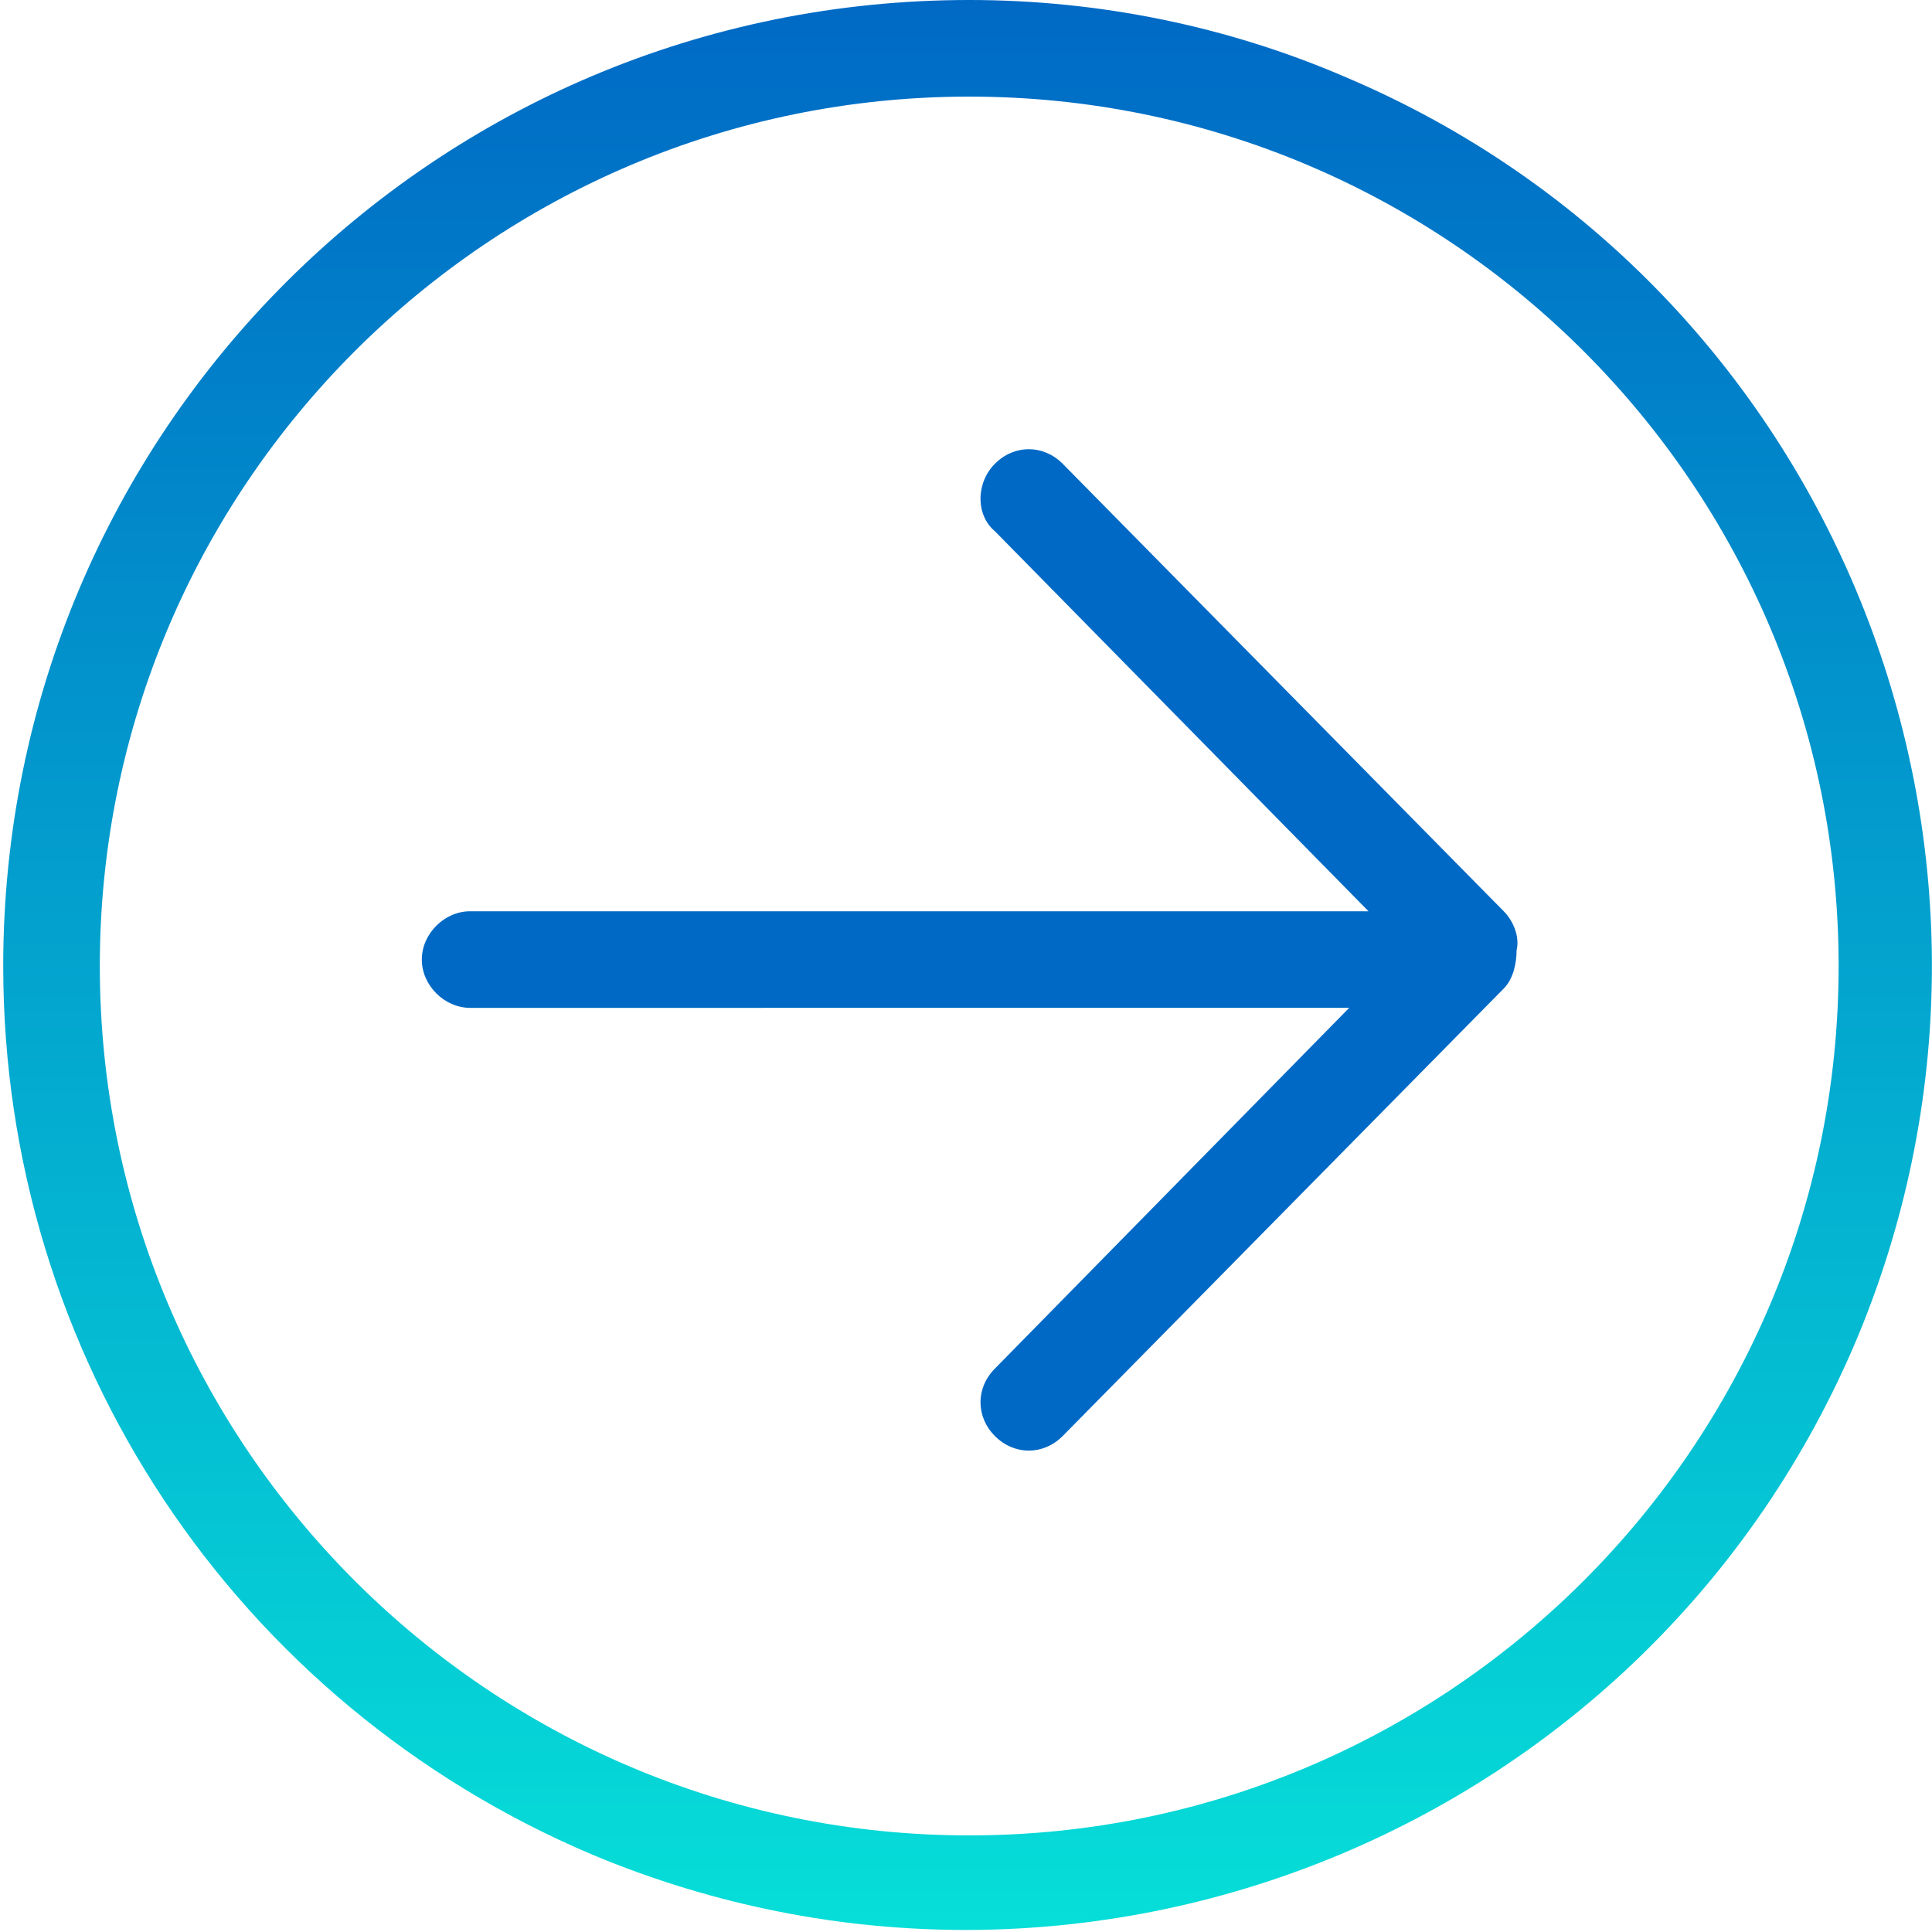
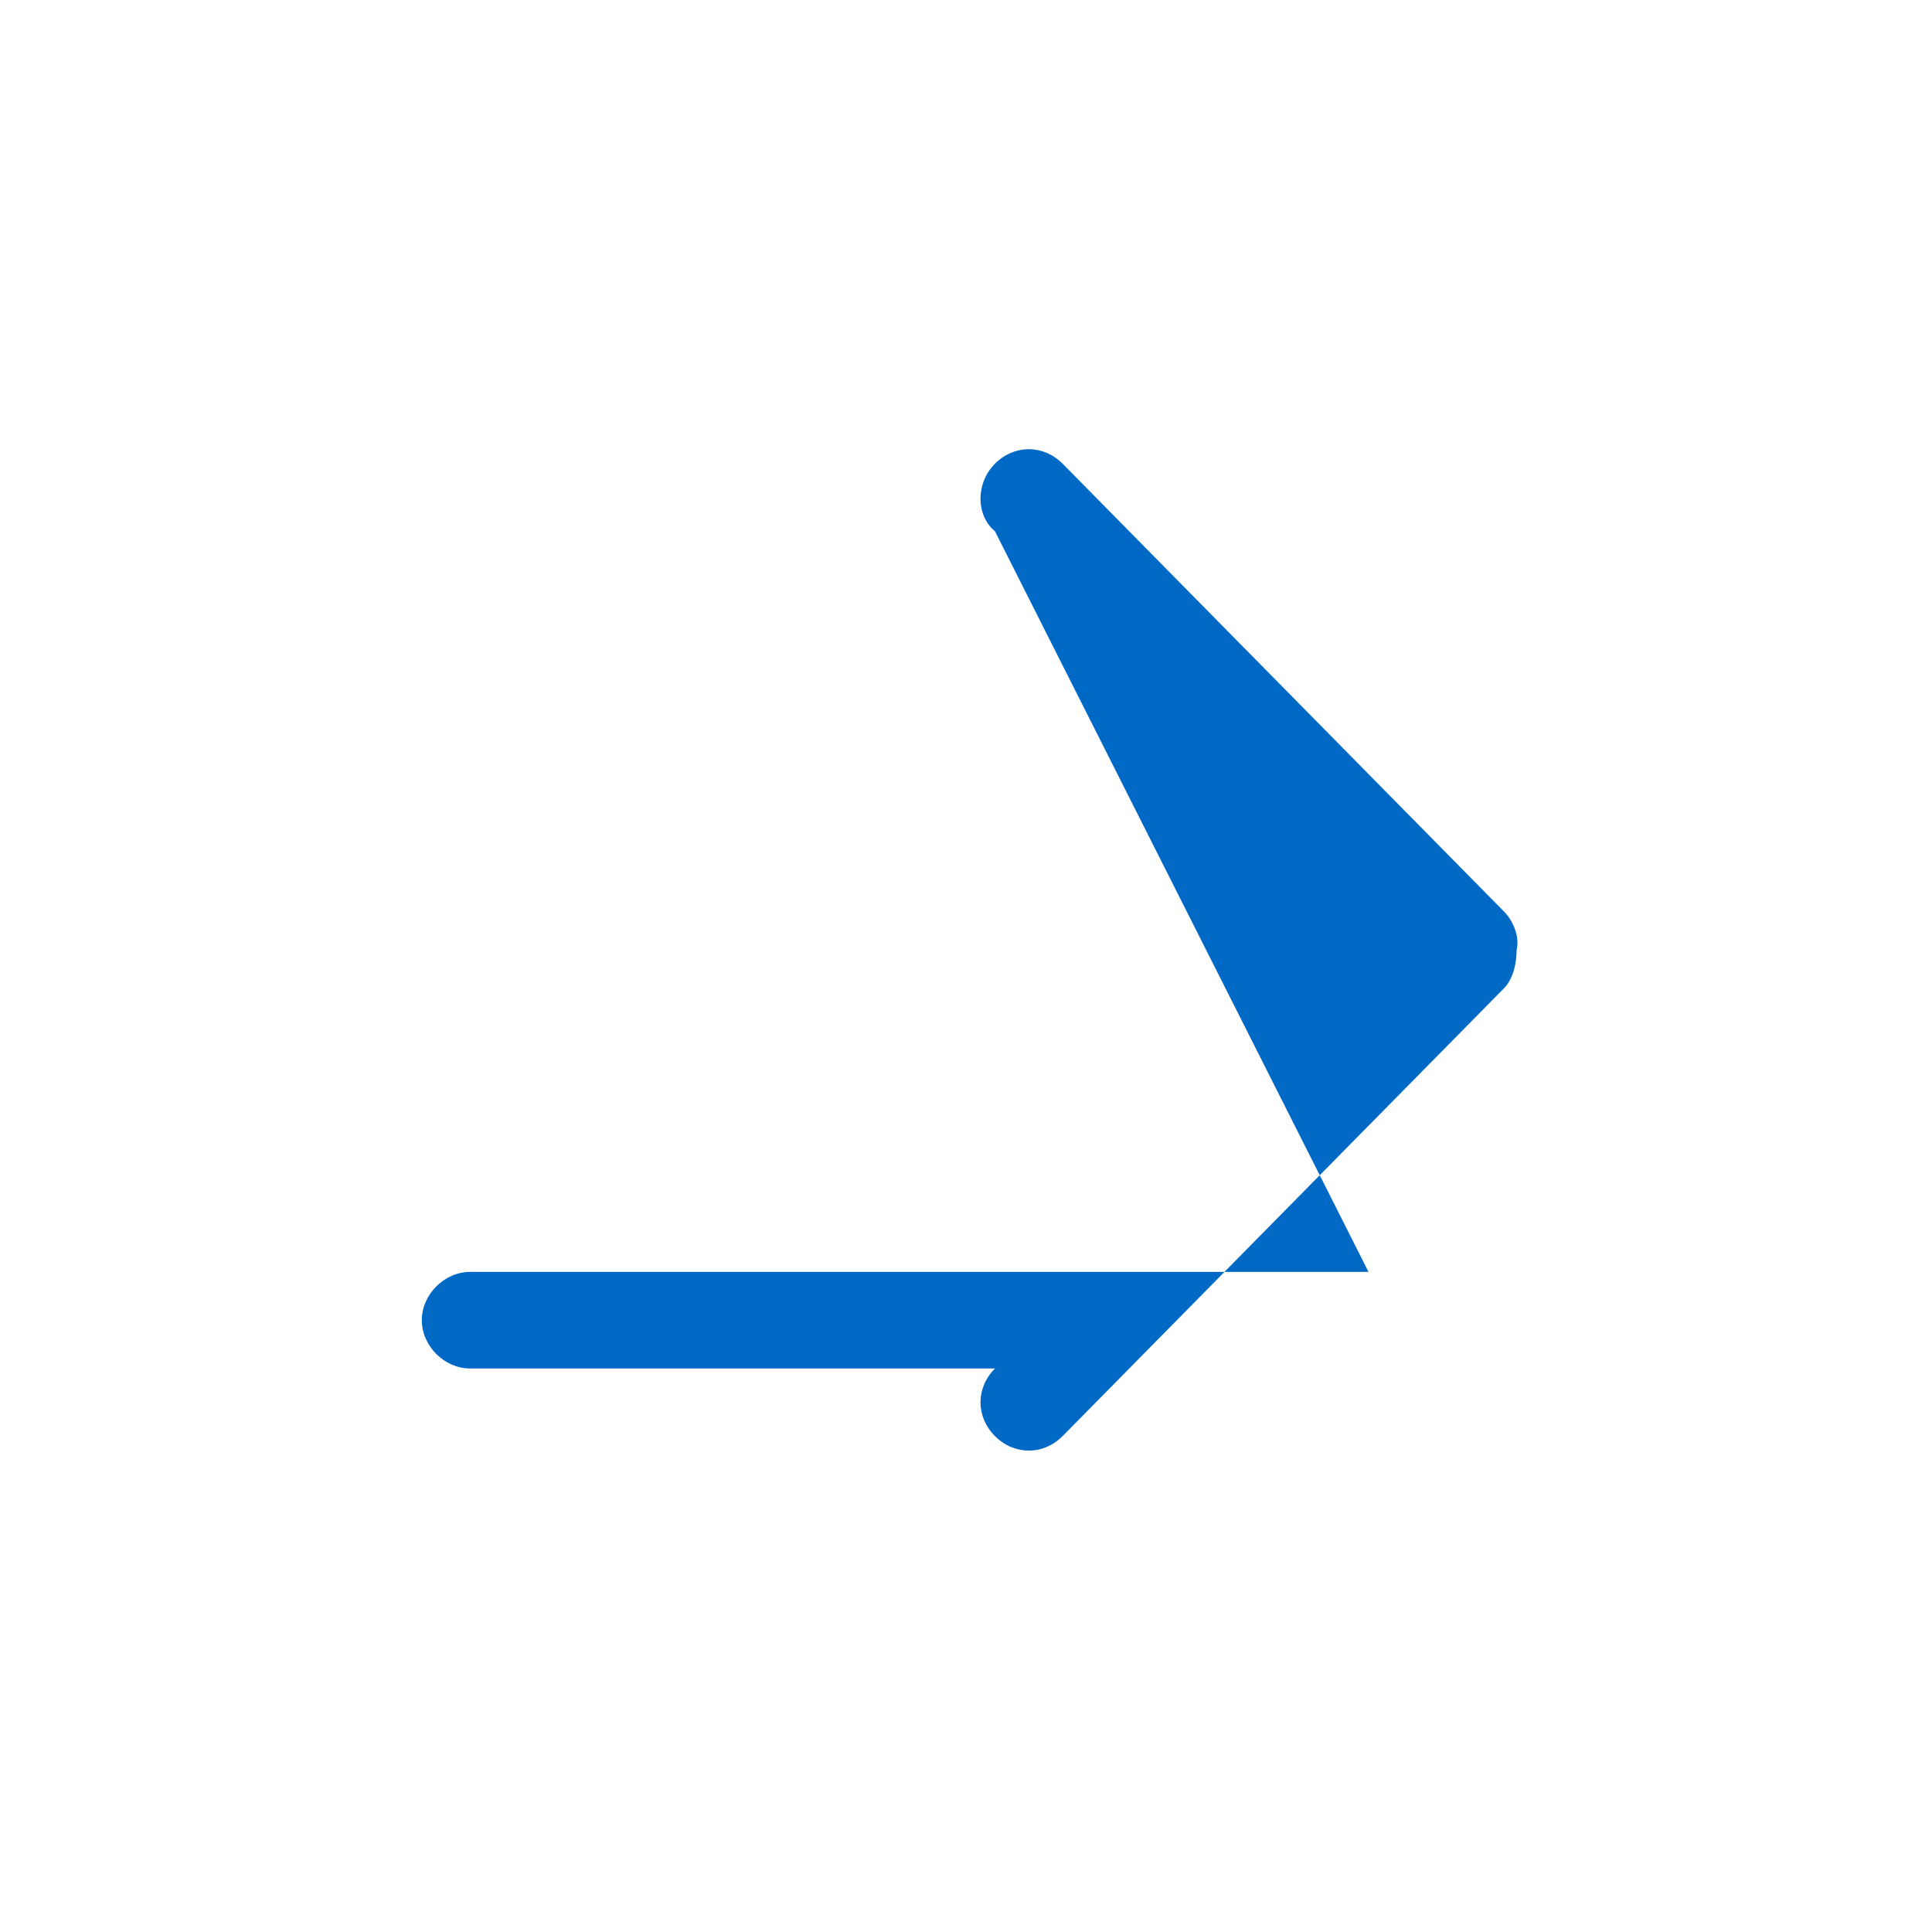
<svg xmlns="http://www.w3.org/2000/svg" version="1.1" id="圖層_1" x="0px" y="0px" viewBox="0 0 60 60" style="enable-background:new 0 0 60 60;" xml:space="preserve">
  <style type="text/css">
	.st0{fill:url(#SVGID_1_);}
	.st1{fill:#0069C5;}
</style>
  <linearGradient id="SVGID_1_" gradientUnits="userSpaceOnUse" x1="-944.016" y1="578.489" x2="-944.016" y2="579.489" gradientTransform="matrix(59.873 0 0 59.961 56550.973 -34686.523)">
    <stop offset="0" style="stop-color:#0069C5" />
    <stop offset="1" style="stop-color:#06DFD8" />
  </linearGradient>
-   <path class="st0" d="M41.8,2.4C56.9,8.8,64,26.3,57.7,41.5C51.3,56.8,33.7,64,18.4,57.6C7.3,52.9,0.1,42.1,0.1,30  c0-16.6,13.4-30,30-30C34.1,0,38.1,0.8,41.8,2.4z M57.1,30c0-14.9-12.1-27-27-27s-27,12.1-27,27s12.1,27,27,27  C45,57,57.1,44.9,57.1,30z" />
-   <path class="st1" d="M30.9,14.4c0.6-0.6,1.5-0.6,2.1,0l13.7,13.9c0.3,0.3,0.5,0.8,0.4,1.2c0,0.4-0.1,0.9-0.4,1.2L33,44.6  c0,0,0,0,0,0c-0.6,0.6-1.5,0.6-2.1,0c-0.6-0.6-0.6-1.5,0-2.1l11-11.2H14.6c-0.8,0-1.5-0.7-1.5-1.5c0-0.8,0.7-1.5,1.5-1.5h27.9  L30.9,16.5C30.3,16,30.3,15,30.9,14.4C30.9,14.4,30.9,14.4,30.9,14.4z" />
+   <path class="st1" d="M30.9,14.4c0.6-0.6,1.5-0.6,2.1,0l13.7,13.9c0.3,0.3,0.5,0.8,0.4,1.2c0,0.4-0.1,0.9-0.4,1.2L33,44.6  c0,0,0,0,0,0c-0.6,0.6-1.5,0.6-2.1,0c-0.6-0.6-0.6-1.5,0-2.1H14.6c-0.8,0-1.5-0.7-1.5-1.5c0-0.8,0.7-1.5,1.5-1.5h27.9  L30.9,16.5C30.3,16,30.3,15,30.9,14.4C30.9,14.4,30.9,14.4,30.9,14.4z" />
</svg>